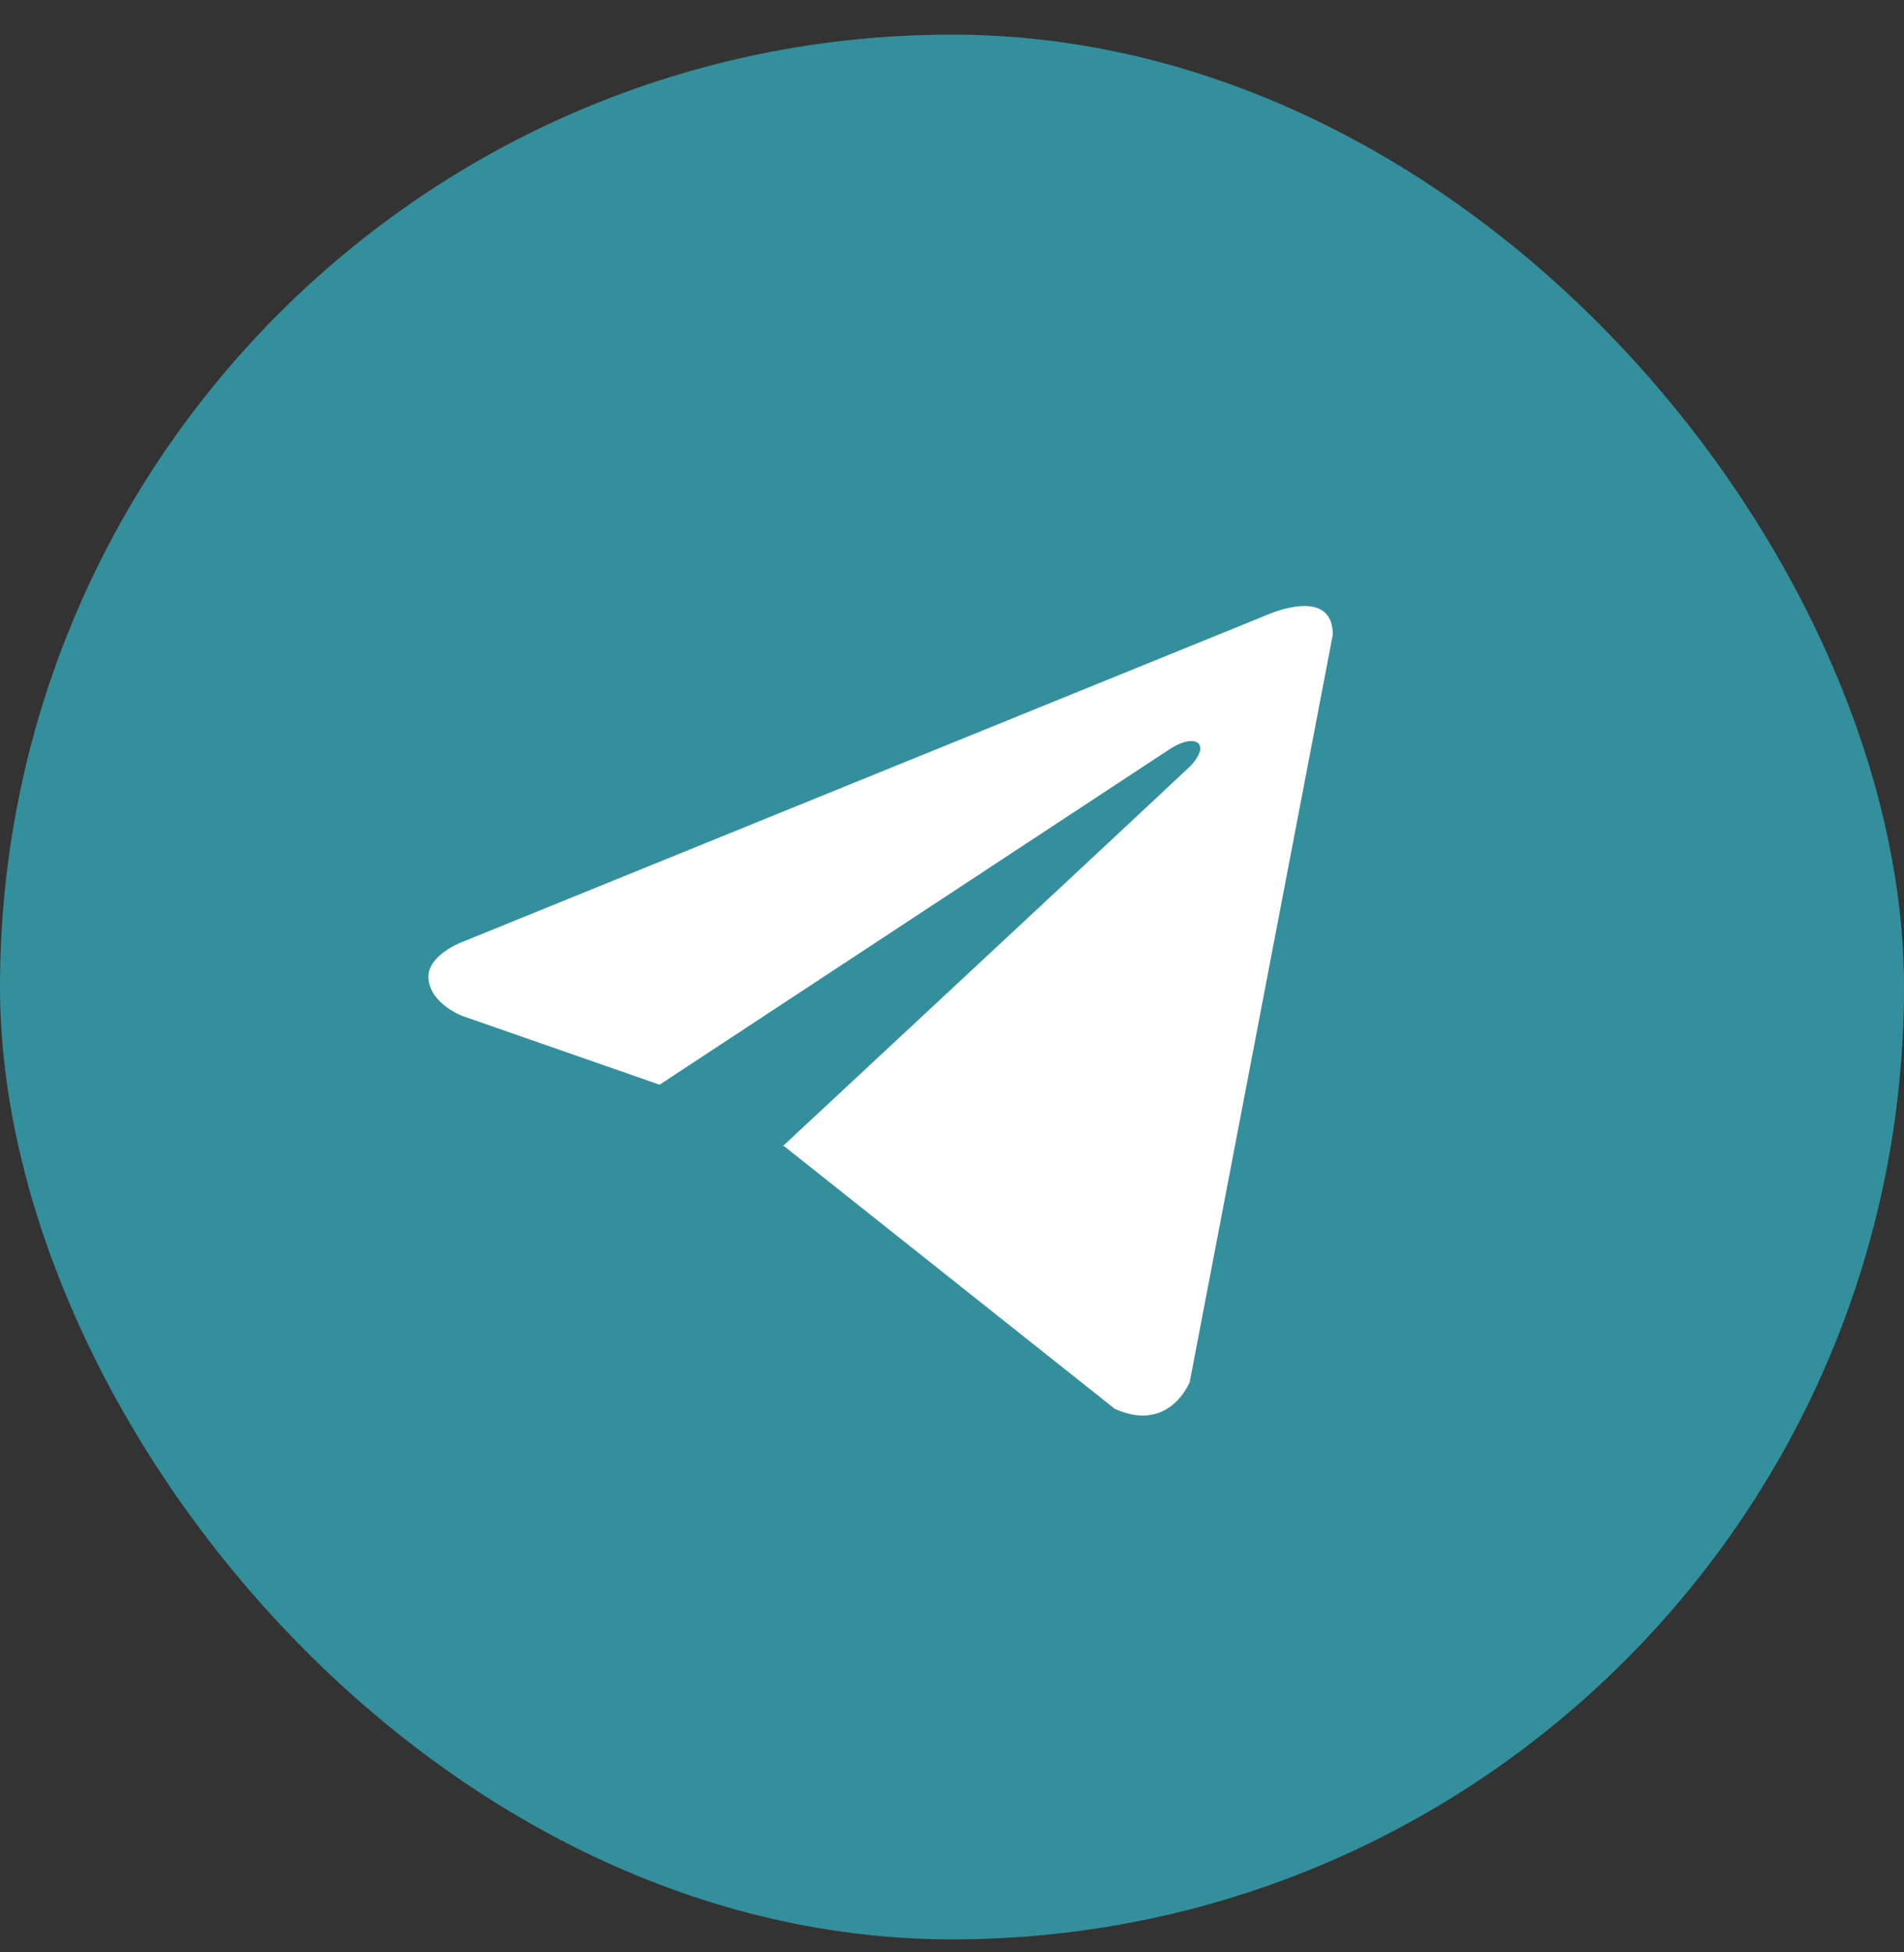
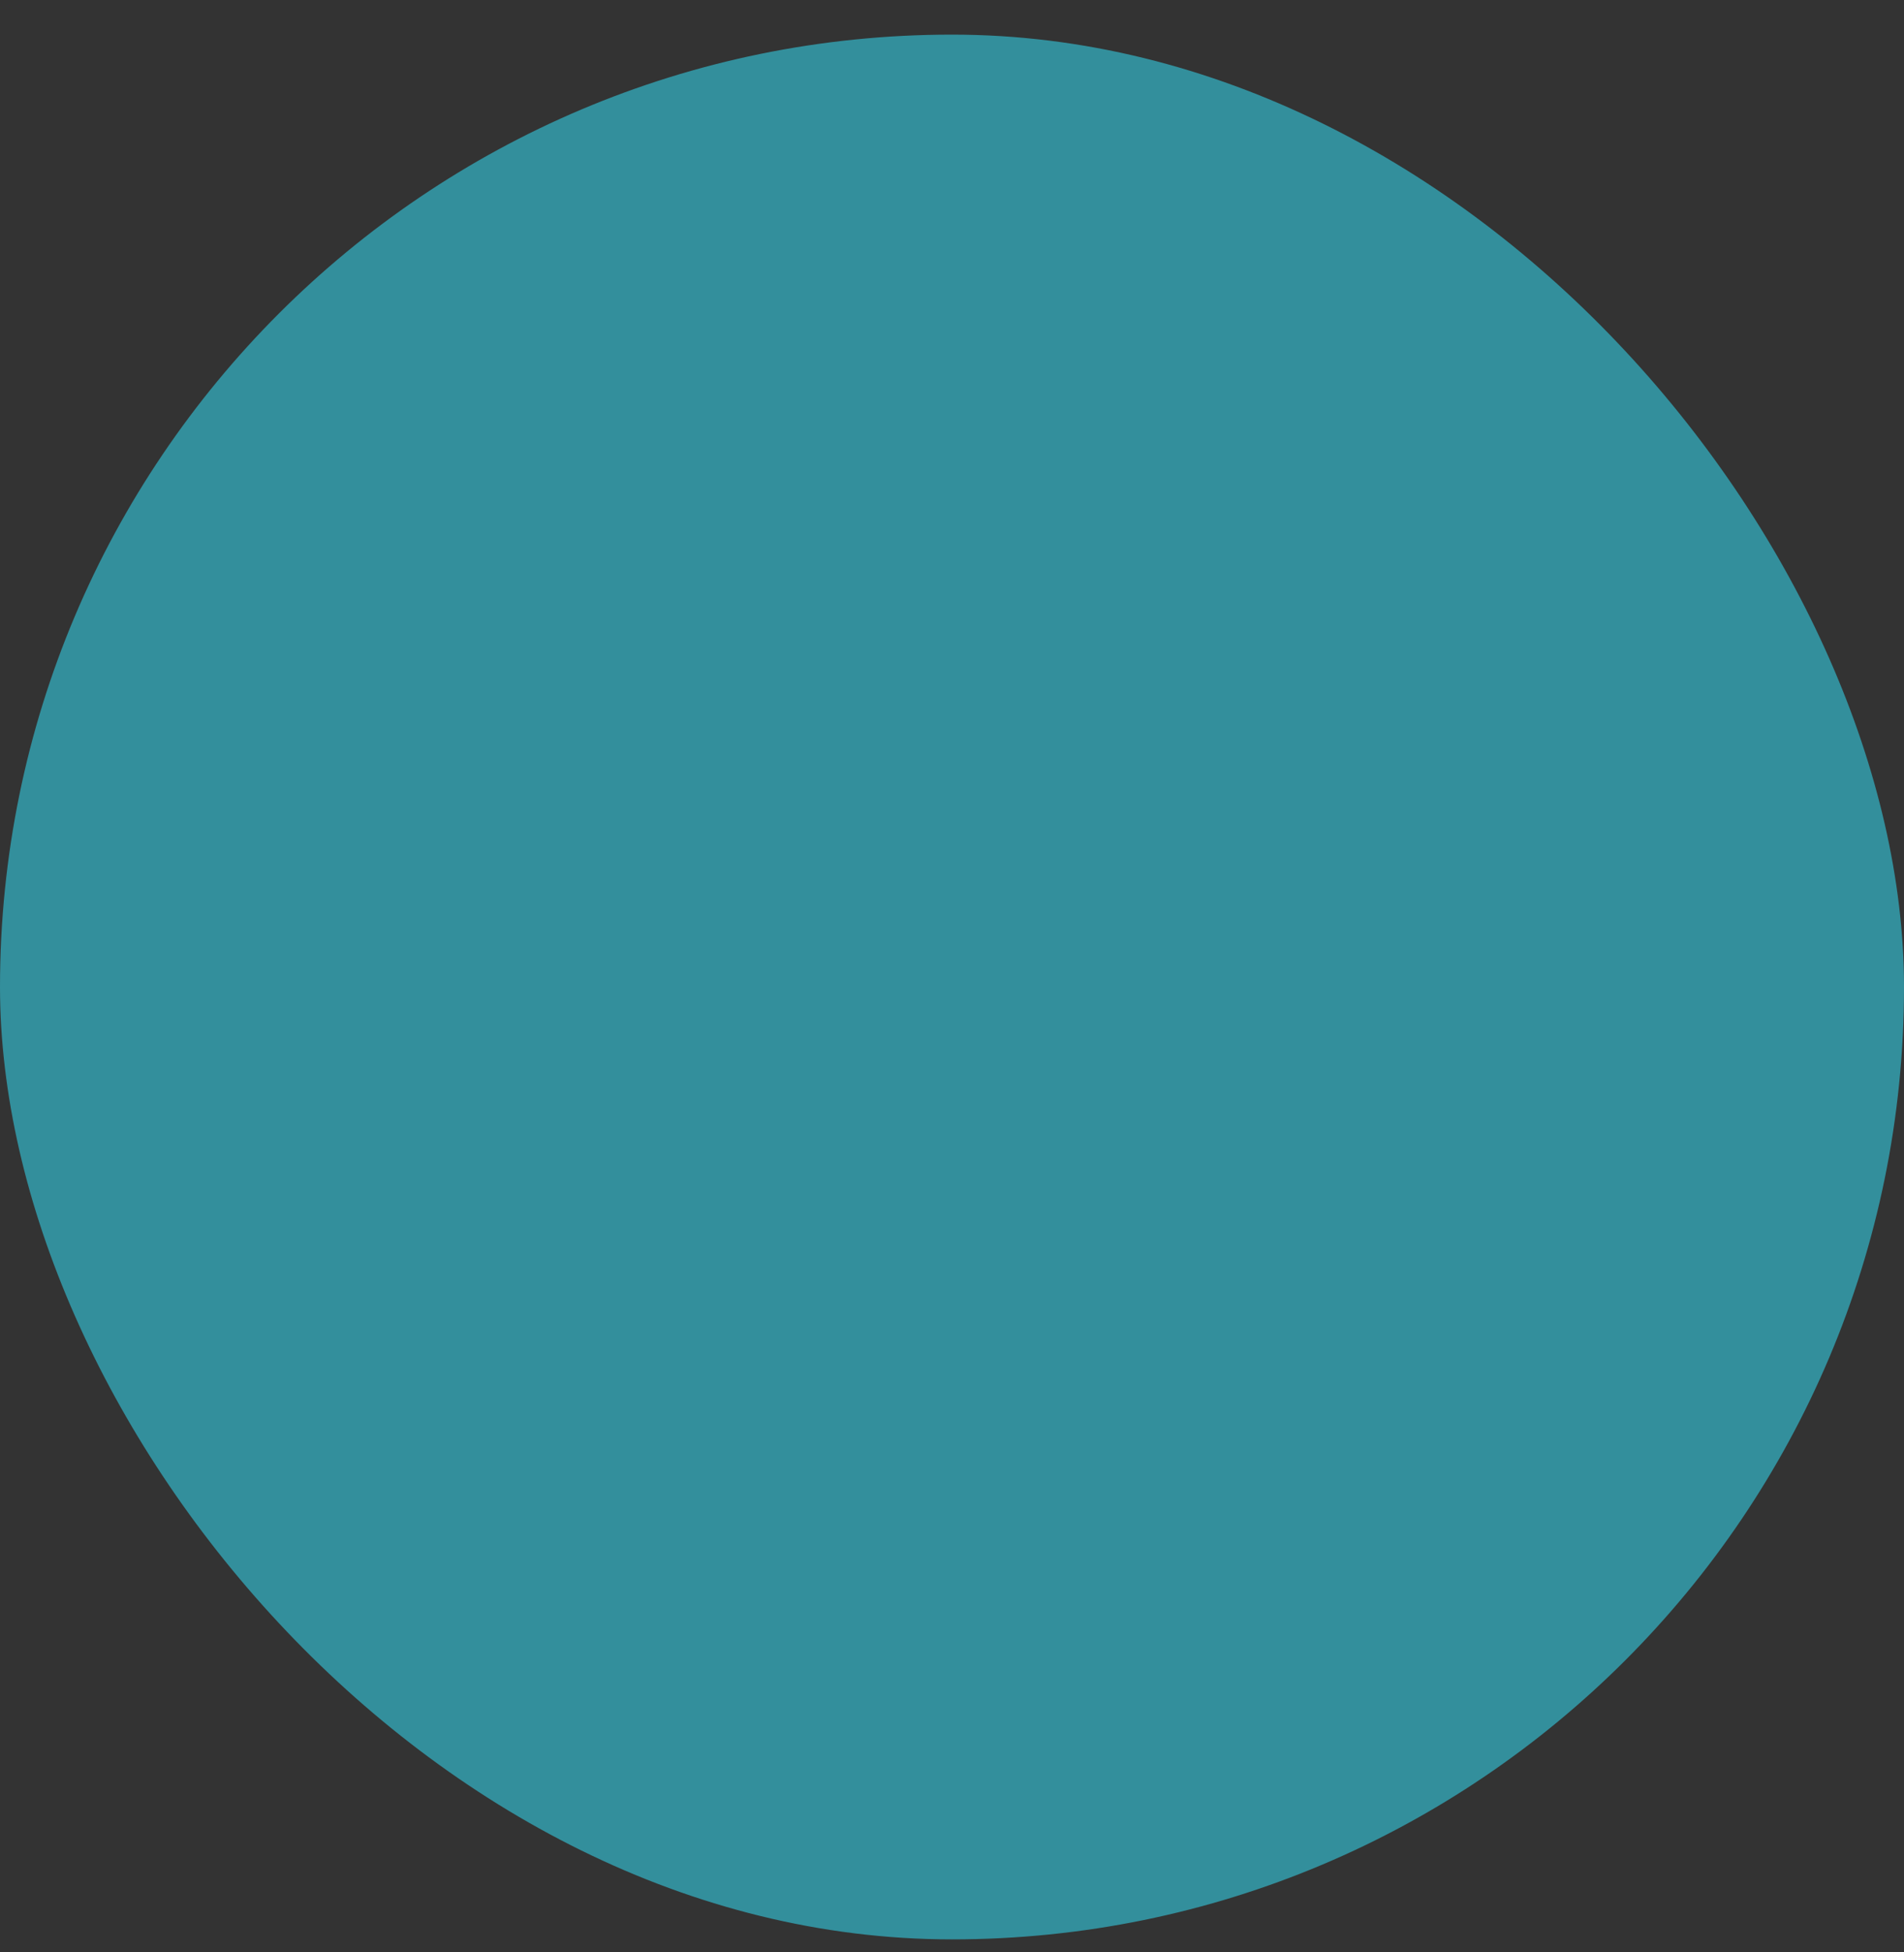
<svg xmlns="http://www.w3.org/2000/svg" width="40" height="41" viewBox="0 0 40 41" fill="none">
  <rect x="0" y="0" width="40" height="41" fill="#333333" stroke="none" />
  <rect y="0.727" width="40" height="40" rx="20" fill="#338F9C" />
-   <path d="M28 13.329L24.995 29.019C24.995 29.019 24.574 30.107 23.419 29.585L16.485 24.079L16.452 24.063C17.389 23.192 24.652 16.429 24.97 16.123C25.461 15.648 25.156 15.365 24.586 15.724L13.857 22.779L9.718 21.337C9.718 21.337 9.066 21.097 9.004 20.576C8.94 20.053 9.739 19.77 9.739 19.77L26.613 12.915C26.613 12.915 28 12.284 28 13.329Z" fill="white" />
</svg>